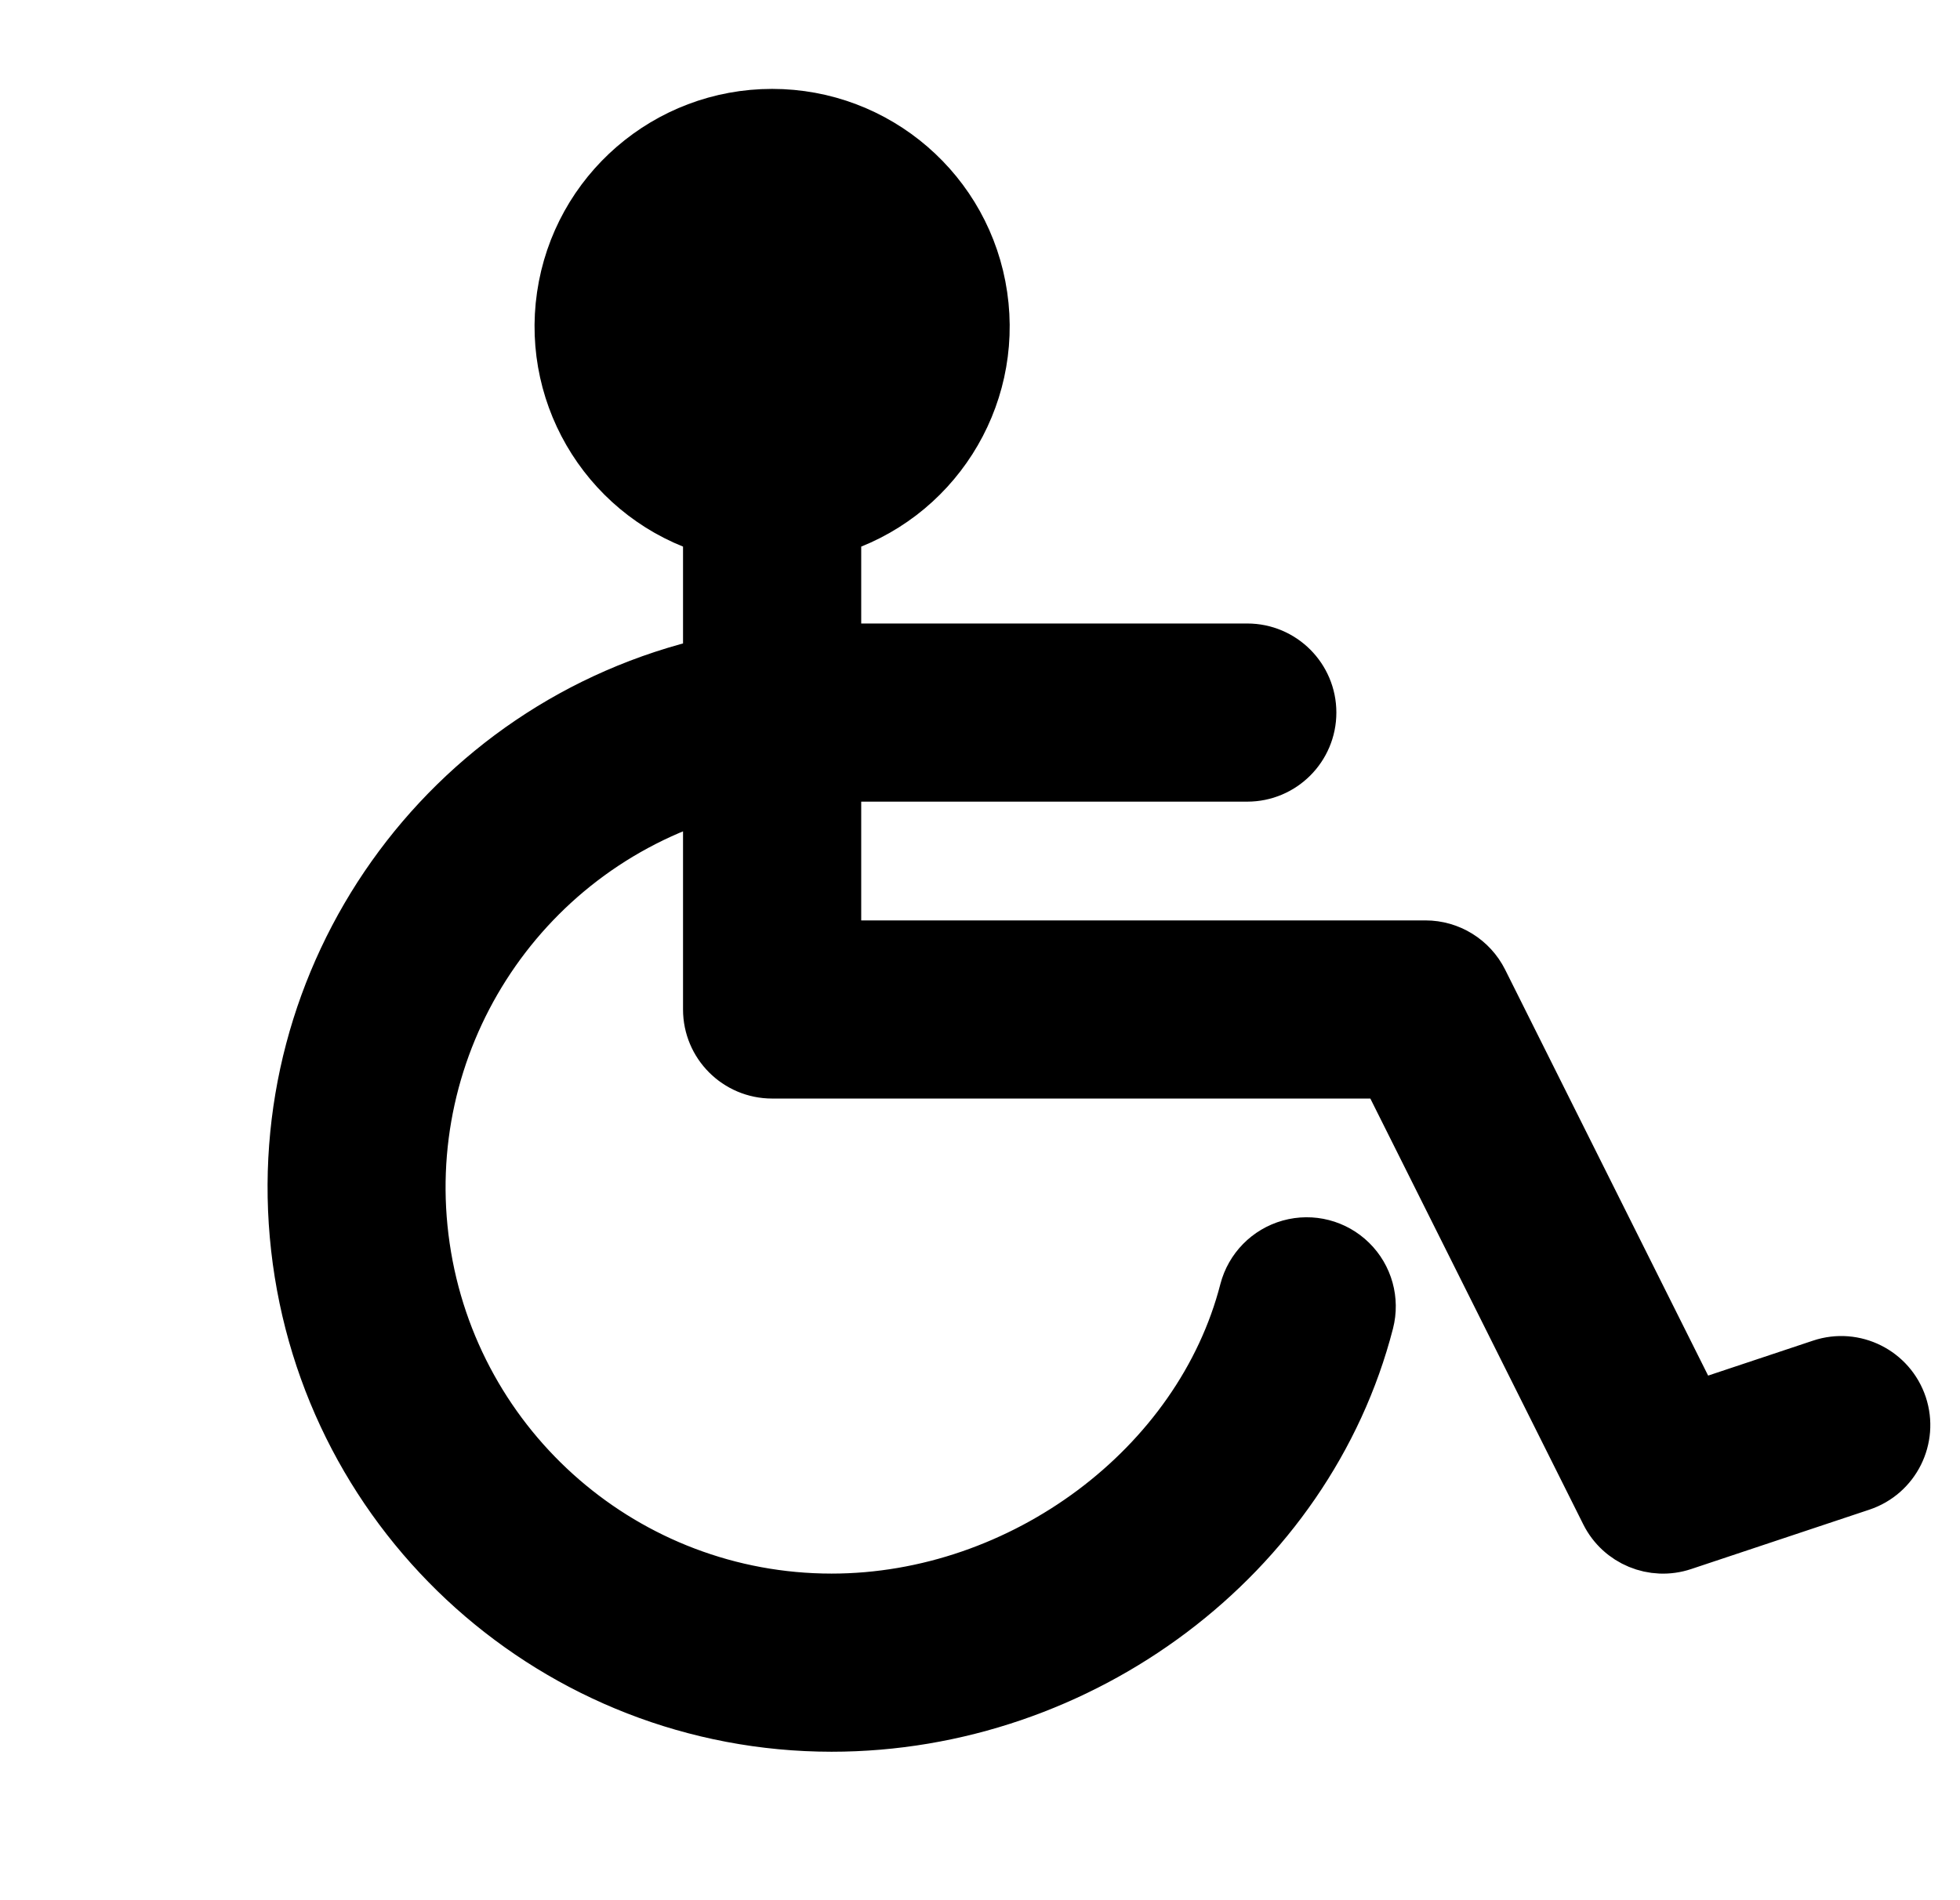
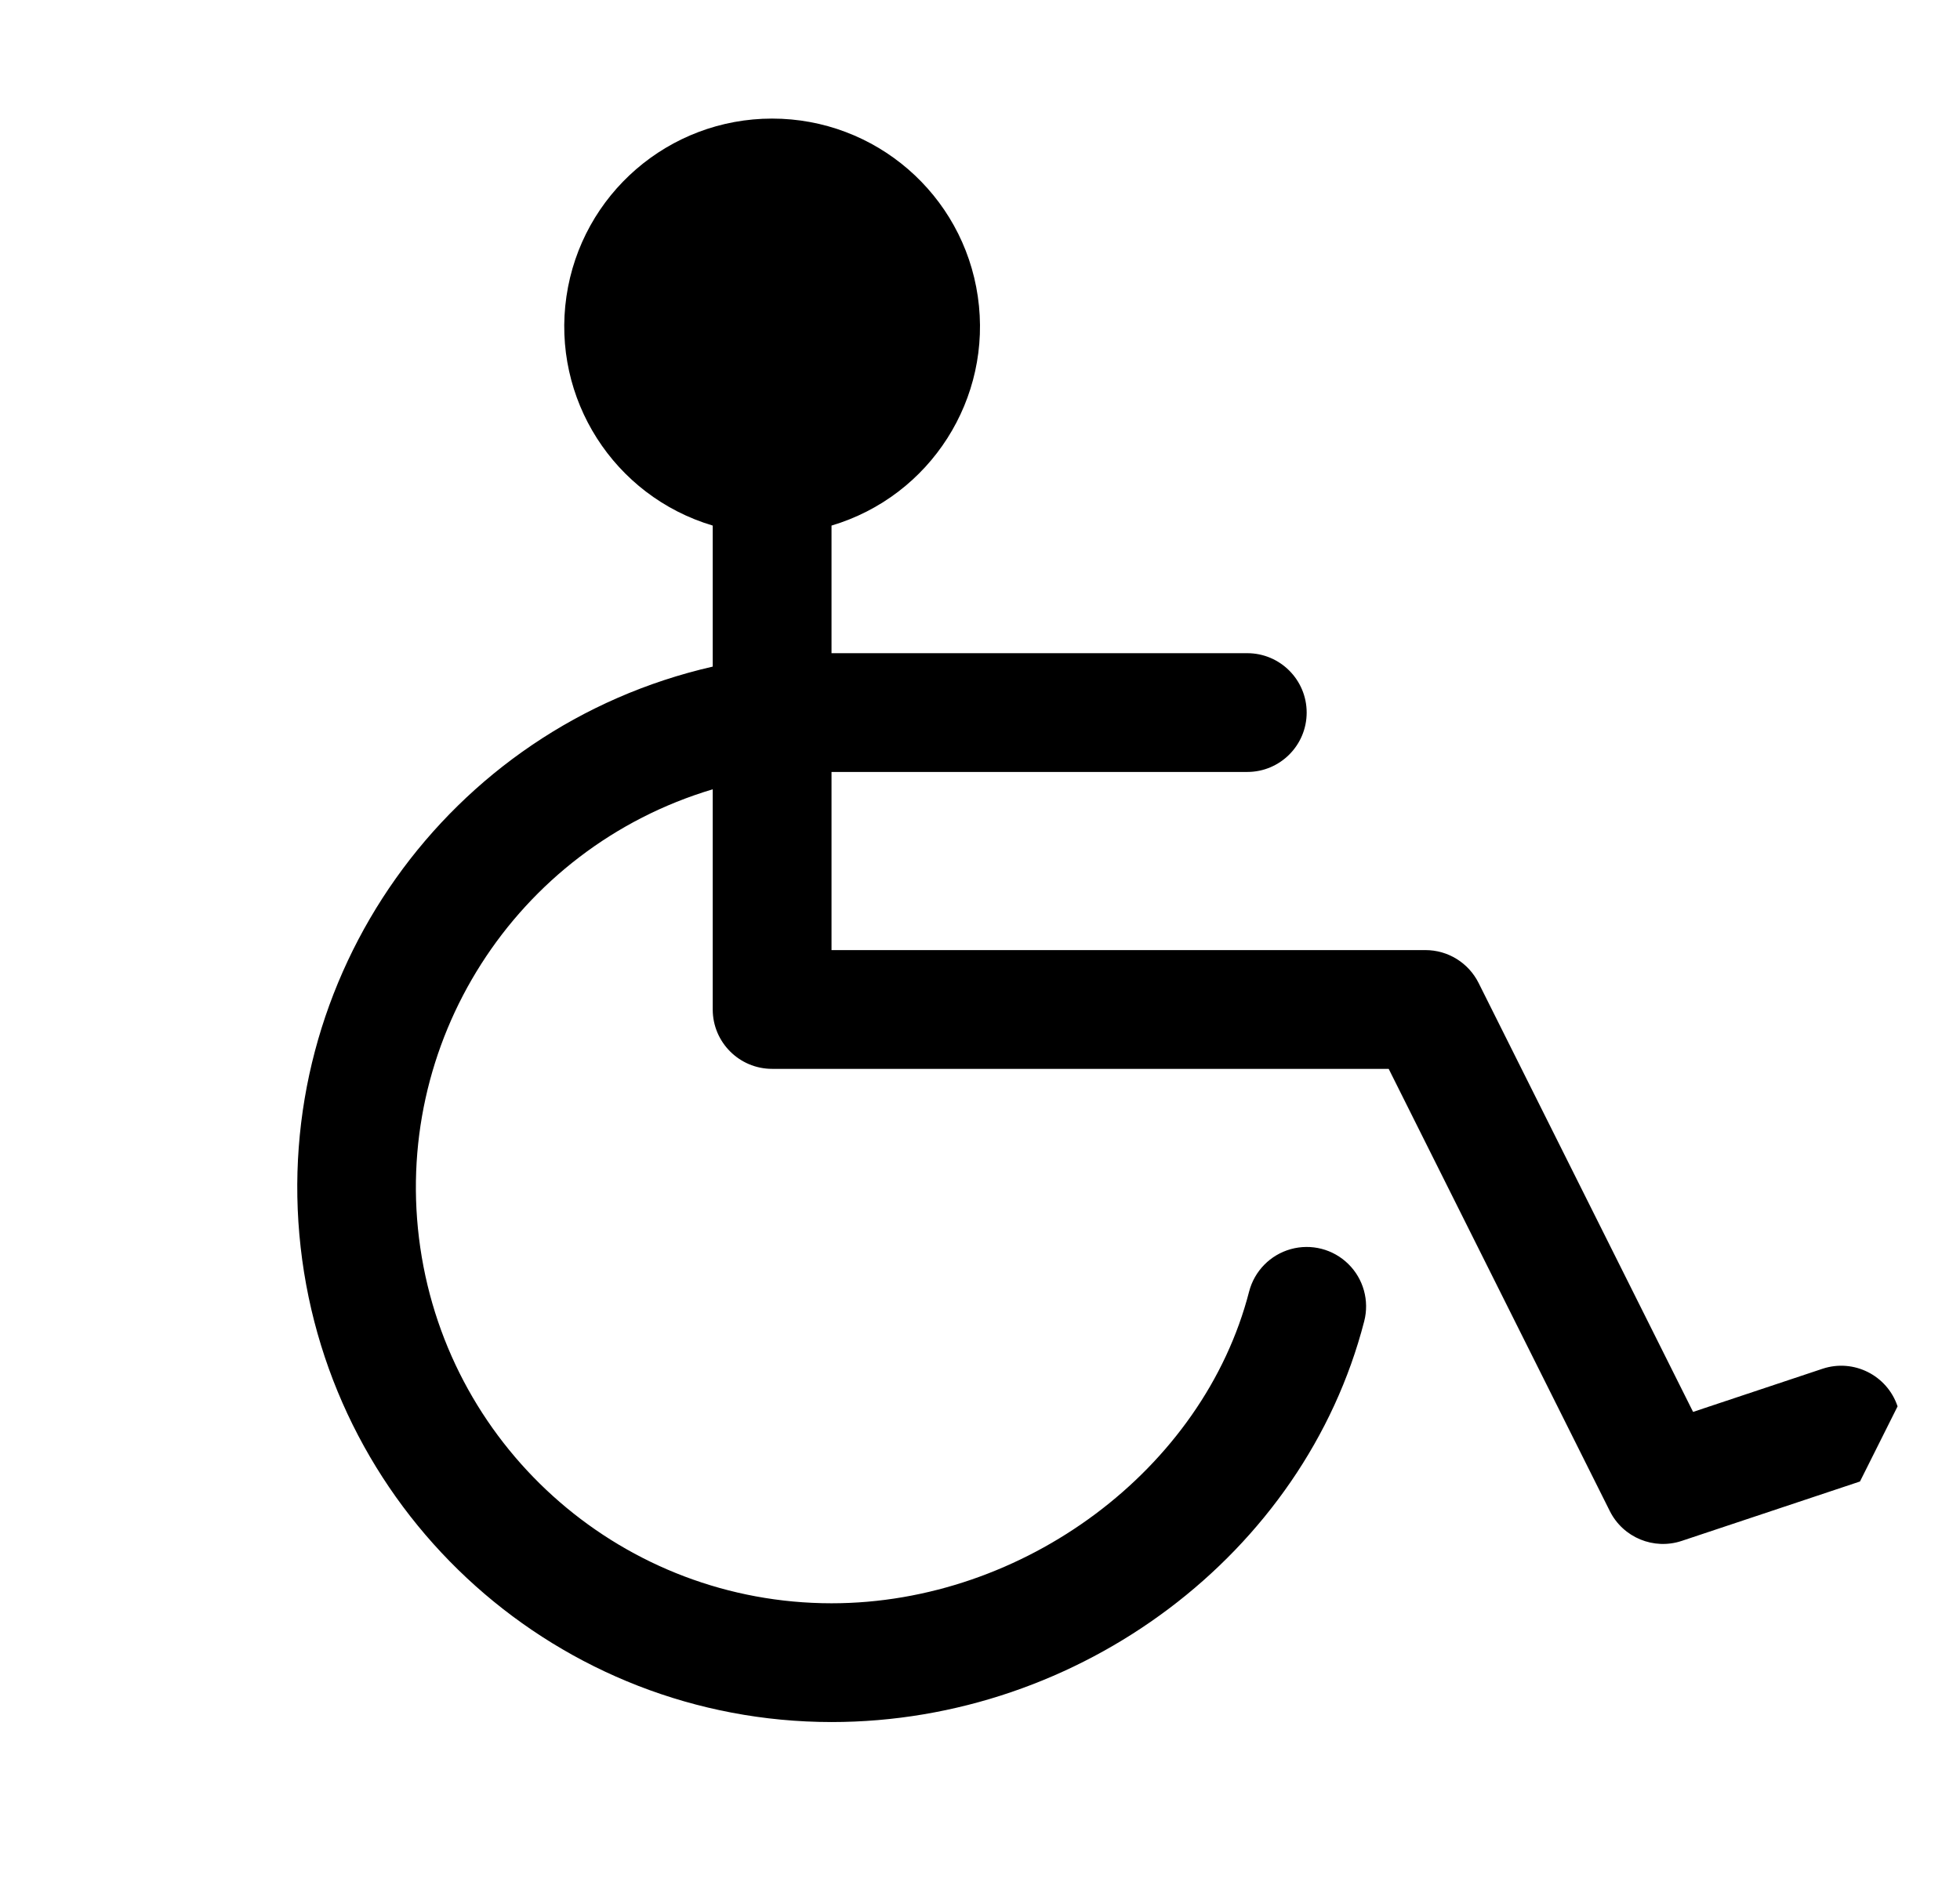
<svg xmlns="http://www.w3.org/2000/svg" width="33" height="32">
-   <path transform="translate(5.005 1.997)" d="M26.311 22.952L23.311 23.952C22.839 24.11 22.323 23.896 22.1 23.452L18.376 16.003L7.995 16.003C7.443 16.003 6.995 15.555 6.995 15.003L6.995 11.295C3.666 12.289 1.569 15.575 2.071 19.013C2.573 22.452 5.52 25.002 8.995 25.003C12.234 25.003 15.256 22.747 16.026 19.753C16.116 19.407 16.383 19.135 16.727 19.039C17.072 18.943 17.441 19.038 17.696 19.289C17.951 19.539 18.053 19.907 17.964 20.253C16.956 24.165 13.185 27.003 8.995 27.003C4.416 27 0.569 23.56 0.057 19.009C-0.455 14.459 2.531 10.249 6.995 9.229L6.995 6.854C5.33 6.358 4.281 4.714 4.532 2.995C4.783 1.275 6.257 0 7.995 0C9.733 0 11.208 1.275 11.458 2.995C11.709 4.714 10.661 6.358 8.995 6.854L8.995 9.003L15.995 9.003C16.547 9.003 16.995 9.451 16.995 10.003C16.995 10.555 16.547 11.003 15.995 11.003L8.995 11.003L8.995 14.003L18.995 14.003C19.374 14.003 19.719 14.217 19.889 14.555L23.501 21.78L25.679 21.054C26.203 20.879 26.769 21.163 26.944 21.687C27.118 22.211 26.835 22.777 26.311 22.952L26.311 22.952Z" />
-   <path fill="none" stroke="black" stroke-width="1" stroke-miterlimit="10" transform="translate(5.005 1.997)" d="M26.311 22.952L23.311 23.952C22.839 24.11 22.323 23.896 22.1 23.452L18.376 16.003L7.995 16.003C7.443 16.003 6.995 15.555 6.995 15.003L6.995 11.295C3.666 12.289 1.569 15.575 2.071 19.013C2.573 22.452 5.52 25.002 8.995 25.003C12.234 25.003 15.256 22.747 16.026 19.753C16.116 19.407 16.383 19.135 16.727 19.039C17.072 18.943 17.441 19.038 17.696 19.289C17.951 19.539 18.053 19.907 17.964 20.253C16.956 24.165 13.185 27.003 8.995 27.003C4.416 27 0.569 23.56 0.057 19.009C-0.455 14.459 2.531 10.249 6.995 9.229L6.995 6.854C5.33 6.358 4.281 4.714 4.532 2.995C4.783 1.275 6.257 0 7.995 0C9.733 0 11.208 1.275 11.458 2.995C11.709 4.714 10.661 6.358 8.995 6.854L8.995 9.003L15.995 9.003C16.547 9.003 16.995 9.451 16.995 10.003C16.995 10.555 16.547 11.003 15.995 11.003L8.995 11.003L8.995 14.003L18.995 14.003C19.374 14.003 19.719 14.217 19.889 14.555L23.501 21.78L25.679 21.054C26.203 20.879 26.769 21.163 26.944 21.687C27.118 22.211 26.835 22.777 26.311 22.952L26.311 22.952Z" />
+   <path transform="translate(5.005 1.997)" d="M26.311 22.952L23.311 23.952C22.839 24.11 22.323 23.896 22.1 23.452L18.376 16.003L7.995 16.003C7.443 16.003 6.995 15.555 6.995 15.003L6.995 11.295C3.666 12.289 1.569 15.575 2.071 19.013C2.573 22.452 5.52 25.002 8.995 25.003C12.234 25.003 15.256 22.747 16.026 19.753C16.116 19.407 16.383 19.135 16.727 19.039C17.072 18.943 17.441 19.038 17.696 19.289C17.951 19.539 18.053 19.907 17.964 20.253C16.956 24.165 13.185 27.003 8.995 27.003C4.416 27 0.569 23.56 0.057 19.009C-0.455 14.459 2.531 10.249 6.995 9.229L6.995 6.854C5.33 6.358 4.281 4.714 4.532 2.995C4.783 1.275 6.257 0 7.995 0C9.733 0 11.208 1.275 11.458 2.995C11.709 4.714 10.661 6.358 8.995 6.854L8.995 9.003L15.995 9.003C16.547 9.003 16.995 9.451 16.995 10.003C16.995 10.555 16.547 11.003 15.995 11.003L8.995 11.003L8.995 14.003L18.995 14.003C19.374 14.003 19.719 14.217 19.889 14.555L23.501 21.78L25.679 21.054C26.203 20.879 26.769 21.163 26.944 21.687L26.311 22.952Z" />
</svg>